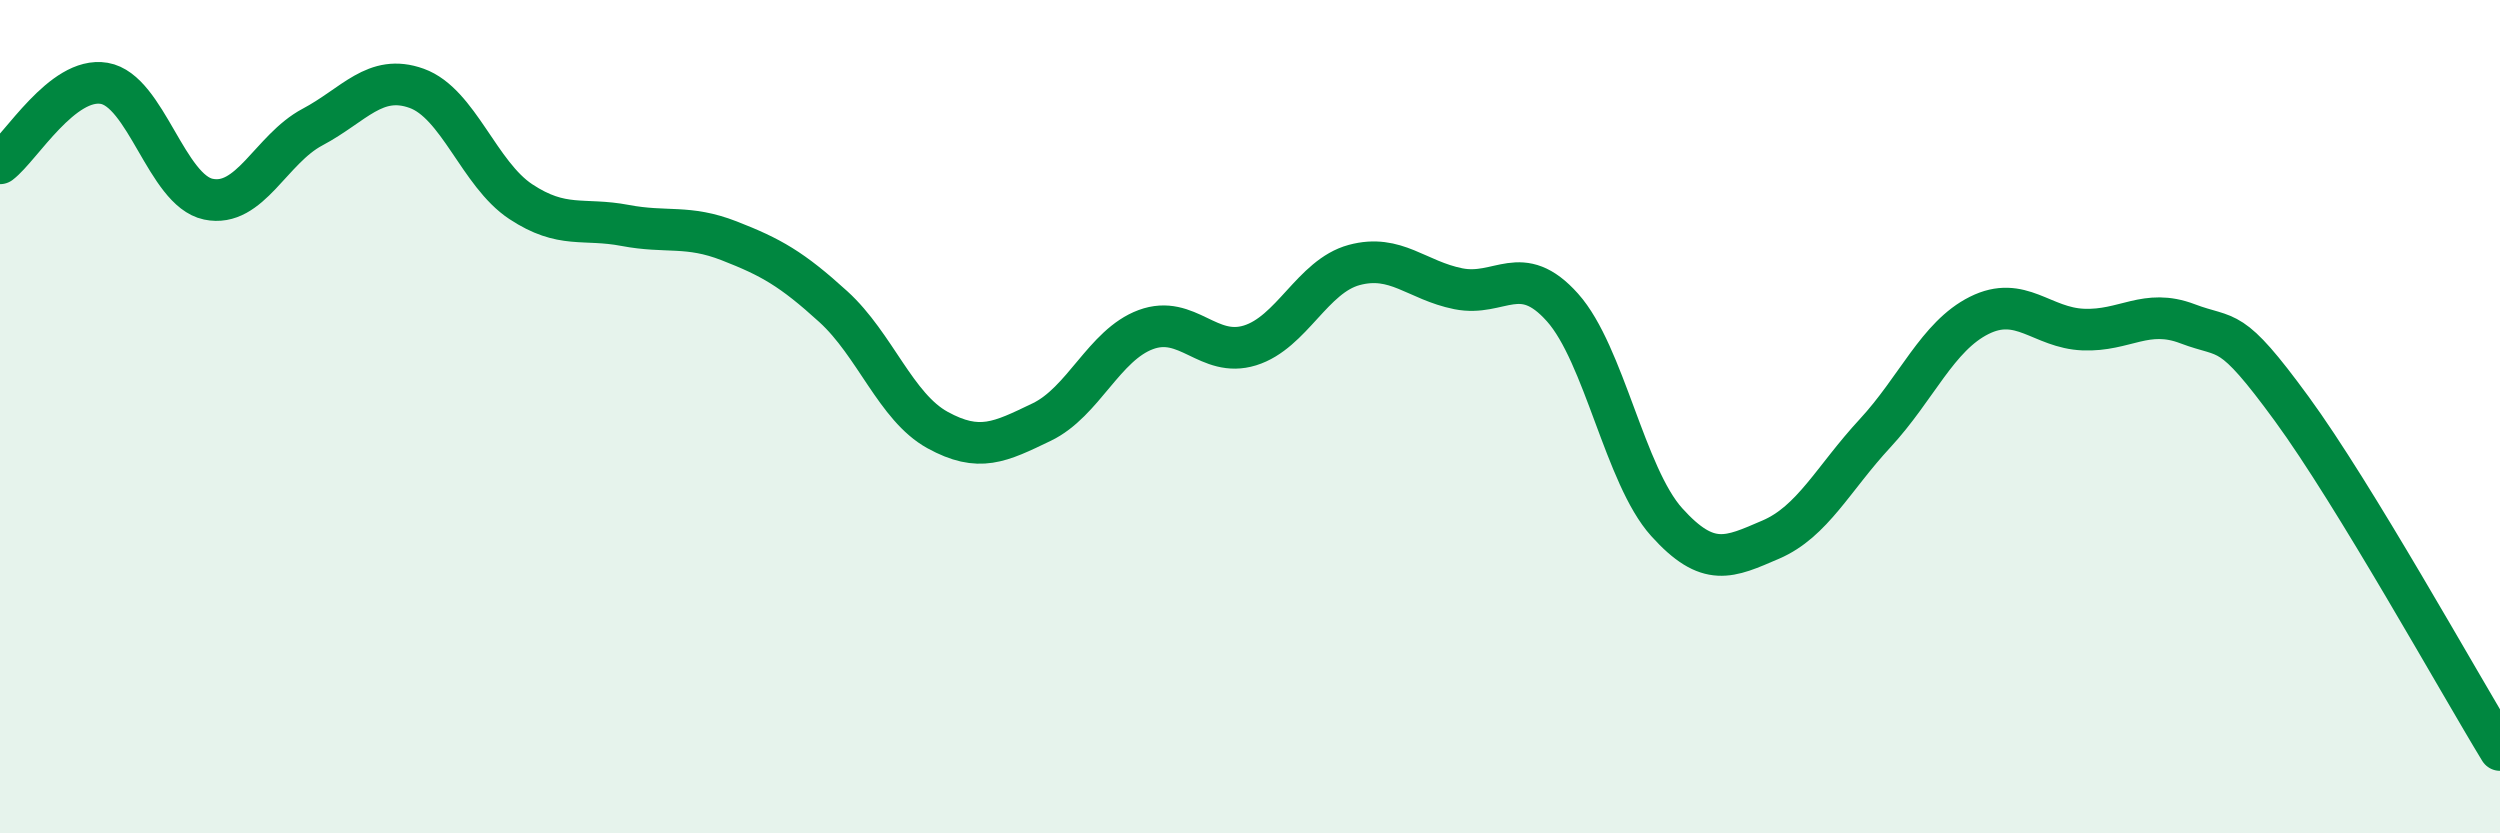
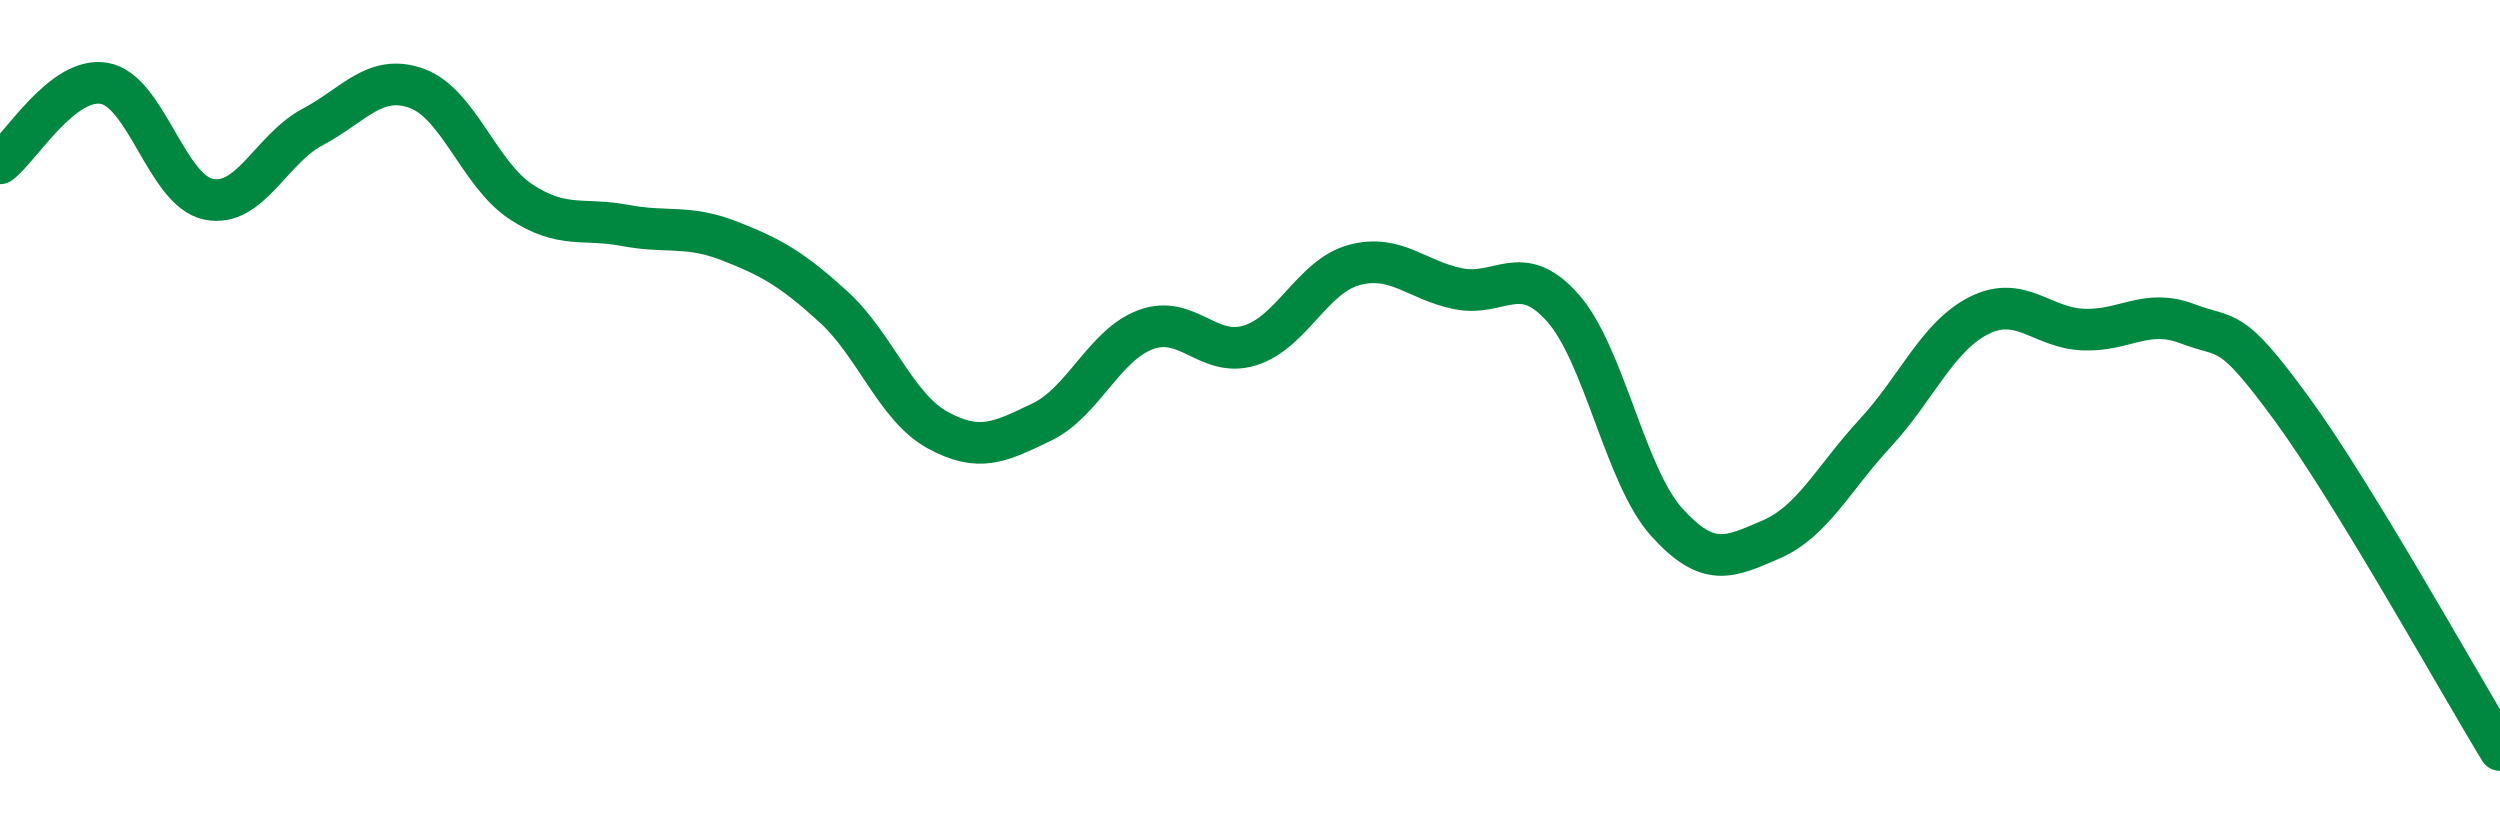
<svg xmlns="http://www.w3.org/2000/svg" width="60" height="20" viewBox="0 0 60 20">
-   <path d="M 0,3.92 C 0.5,3.54 1.5,1.83 2.5,2 C 3.5,2.17 4,4.57 5,4.78 C 6,4.99 6.5,3.58 7.5,3.05 C 8.5,2.52 9,1.76 10,2.12 C 11,2.48 11.5,4.18 12.5,4.84 C 13.5,5.5 14,5.22 15,5.41 C 16,5.6 16.5,5.39 17.5,5.78 C 18.5,6.17 19,6.45 20,7.36 C 21,8.27 21.5,9.77 22.5,10.32 C 23.5,10.87 24,10.61 25,10.13 C 26,9.65 26.5,8.28 27.5,7.91 C 28.5,7.54 29,8.6 30,8.29 C 31,7.98 31.5,6.63 32.5,6.36 C 33.5,6.09 34,6.73 35,6.93 C 36,7.13 36.5,6.26 37.5,7.38 C 38.5,8.5 39,11.42 40,12.53 C 41,13.64 41.5,13.38 42.5,12.95 C 43.5,12.52 44,11.48 45,10.4 C 46,9.32 46.5,8.07 47.5,7.57 C 48.5,7.07 49,7.87 50,7.91 C 51,7.95 51.5,7.39 52.5,7.77 C 53.5,8.15 53.5,7.76 55,9.81 C 56.5,11.86 59,16.36 60,18L60 20L0 20Z" fill="#008740" opacity="0.1" stroke-linecap="round" stroke-linejoin="round" />
  <path d="M 0,3.92 C 0.5,3.54 1.5,1.83 2.5,2 C 3.5,2.17 4,4.57 5,4.78 C 6,4.99 6.5,3.58 7.5,3.05 C 8.5,2.52 9,1.76 10,2.12 C 11,2.48 11.5,4.18 12.5,4.84 C 13.5,5.5 14,5.22 15,5.41 C 16,5.6 16.5,5.39 17.5,5.78 C 18.5,6.17 19,6.45 20,7.36 C 21,8.27 21.5,9.77 22.5,10.32 C 23.5,10.87 24,10.61 25,10.13 C 26,9.65 26.5,8.28 27.5,7.91 C 28.5,7.54 29,8.6 30,8.29 C 31,7.98 31.5,6.63 32.5,6.36 C 33.5,6.09 34,6.73 35,6.93 C 36,7.13 36.5,6.26 37.5,7.38 C 38.5,8.5 39,11.42 40,12.53 C 41,13.64 41.5,13.38 42.5,12.95 C 43.5,12.52 44,11.48 45,10.4 C 46,9.32 46.5,8.07 47.5,7.57 C 48.5,7.07 49,7.87 50,7.91 C 51,7.95 51.5,7.39 52.5,7.77 C 53.5,8.15 53.5,7.76 55,9.81 C 56.5,11.86 59,16.36 60,18" stroke="#008740" stroke-width="1" fill="none" stroke-linecap="round" stroke-linejoin="round" />
</svg>